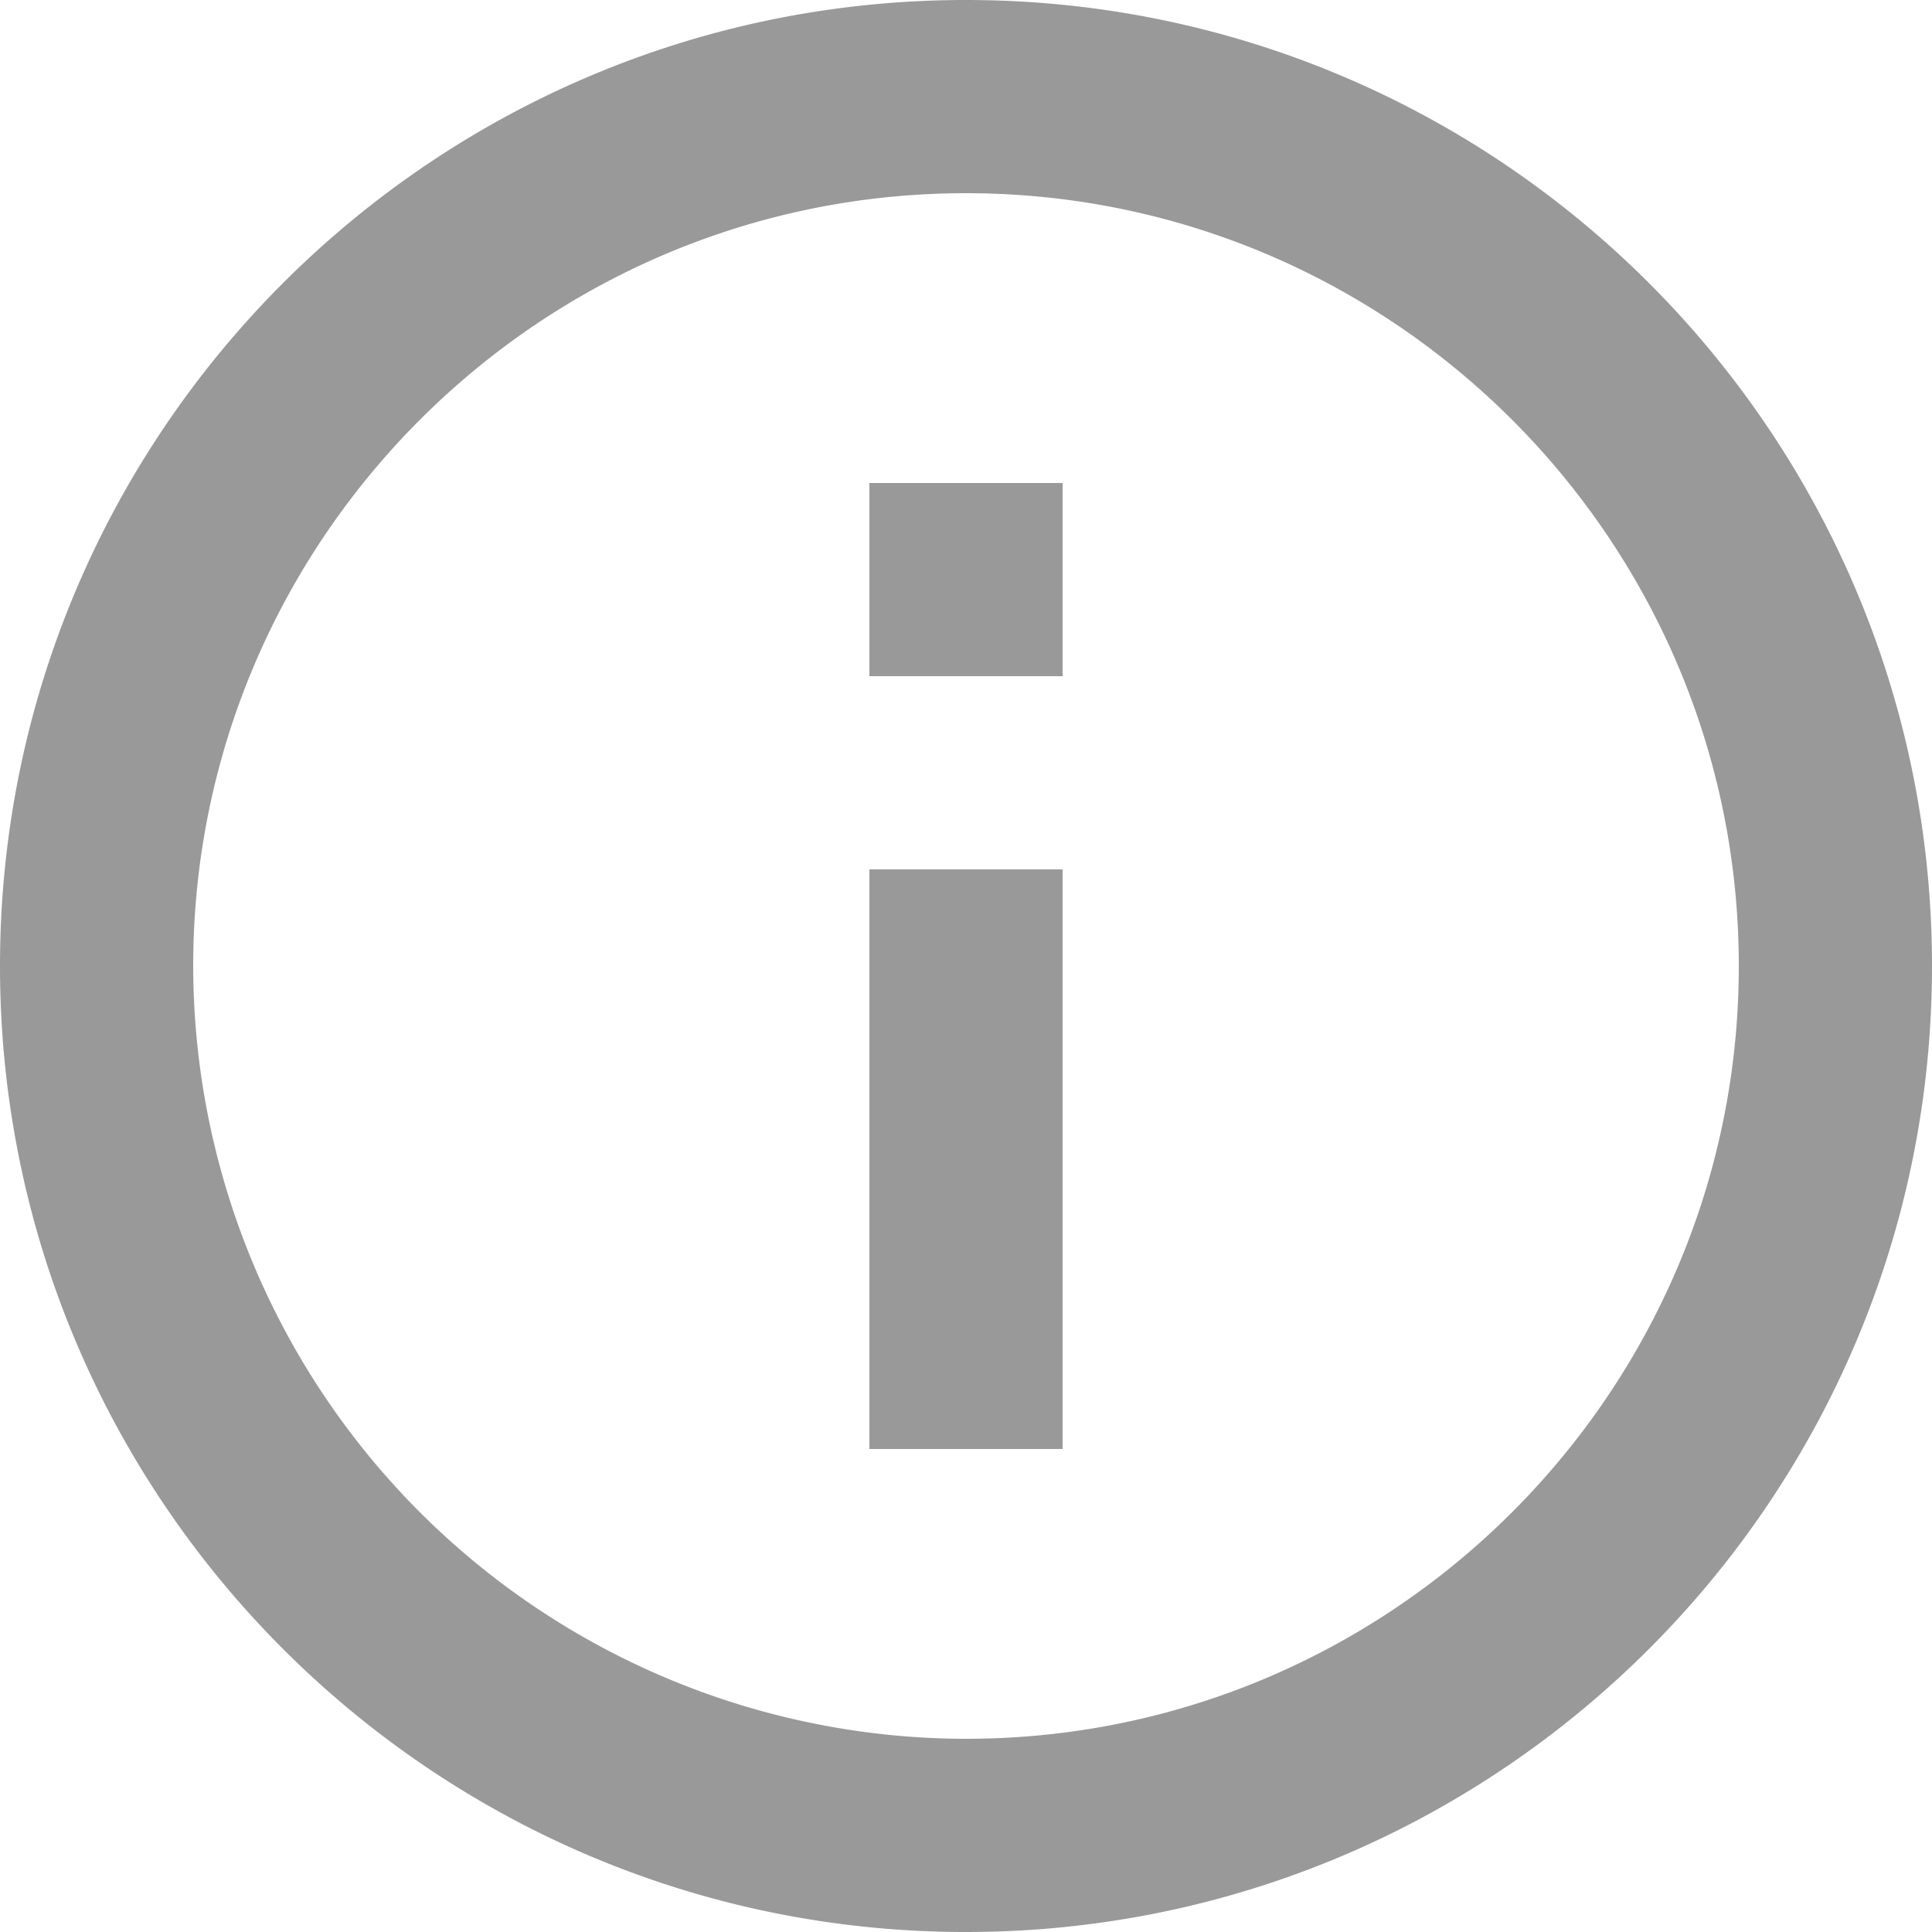
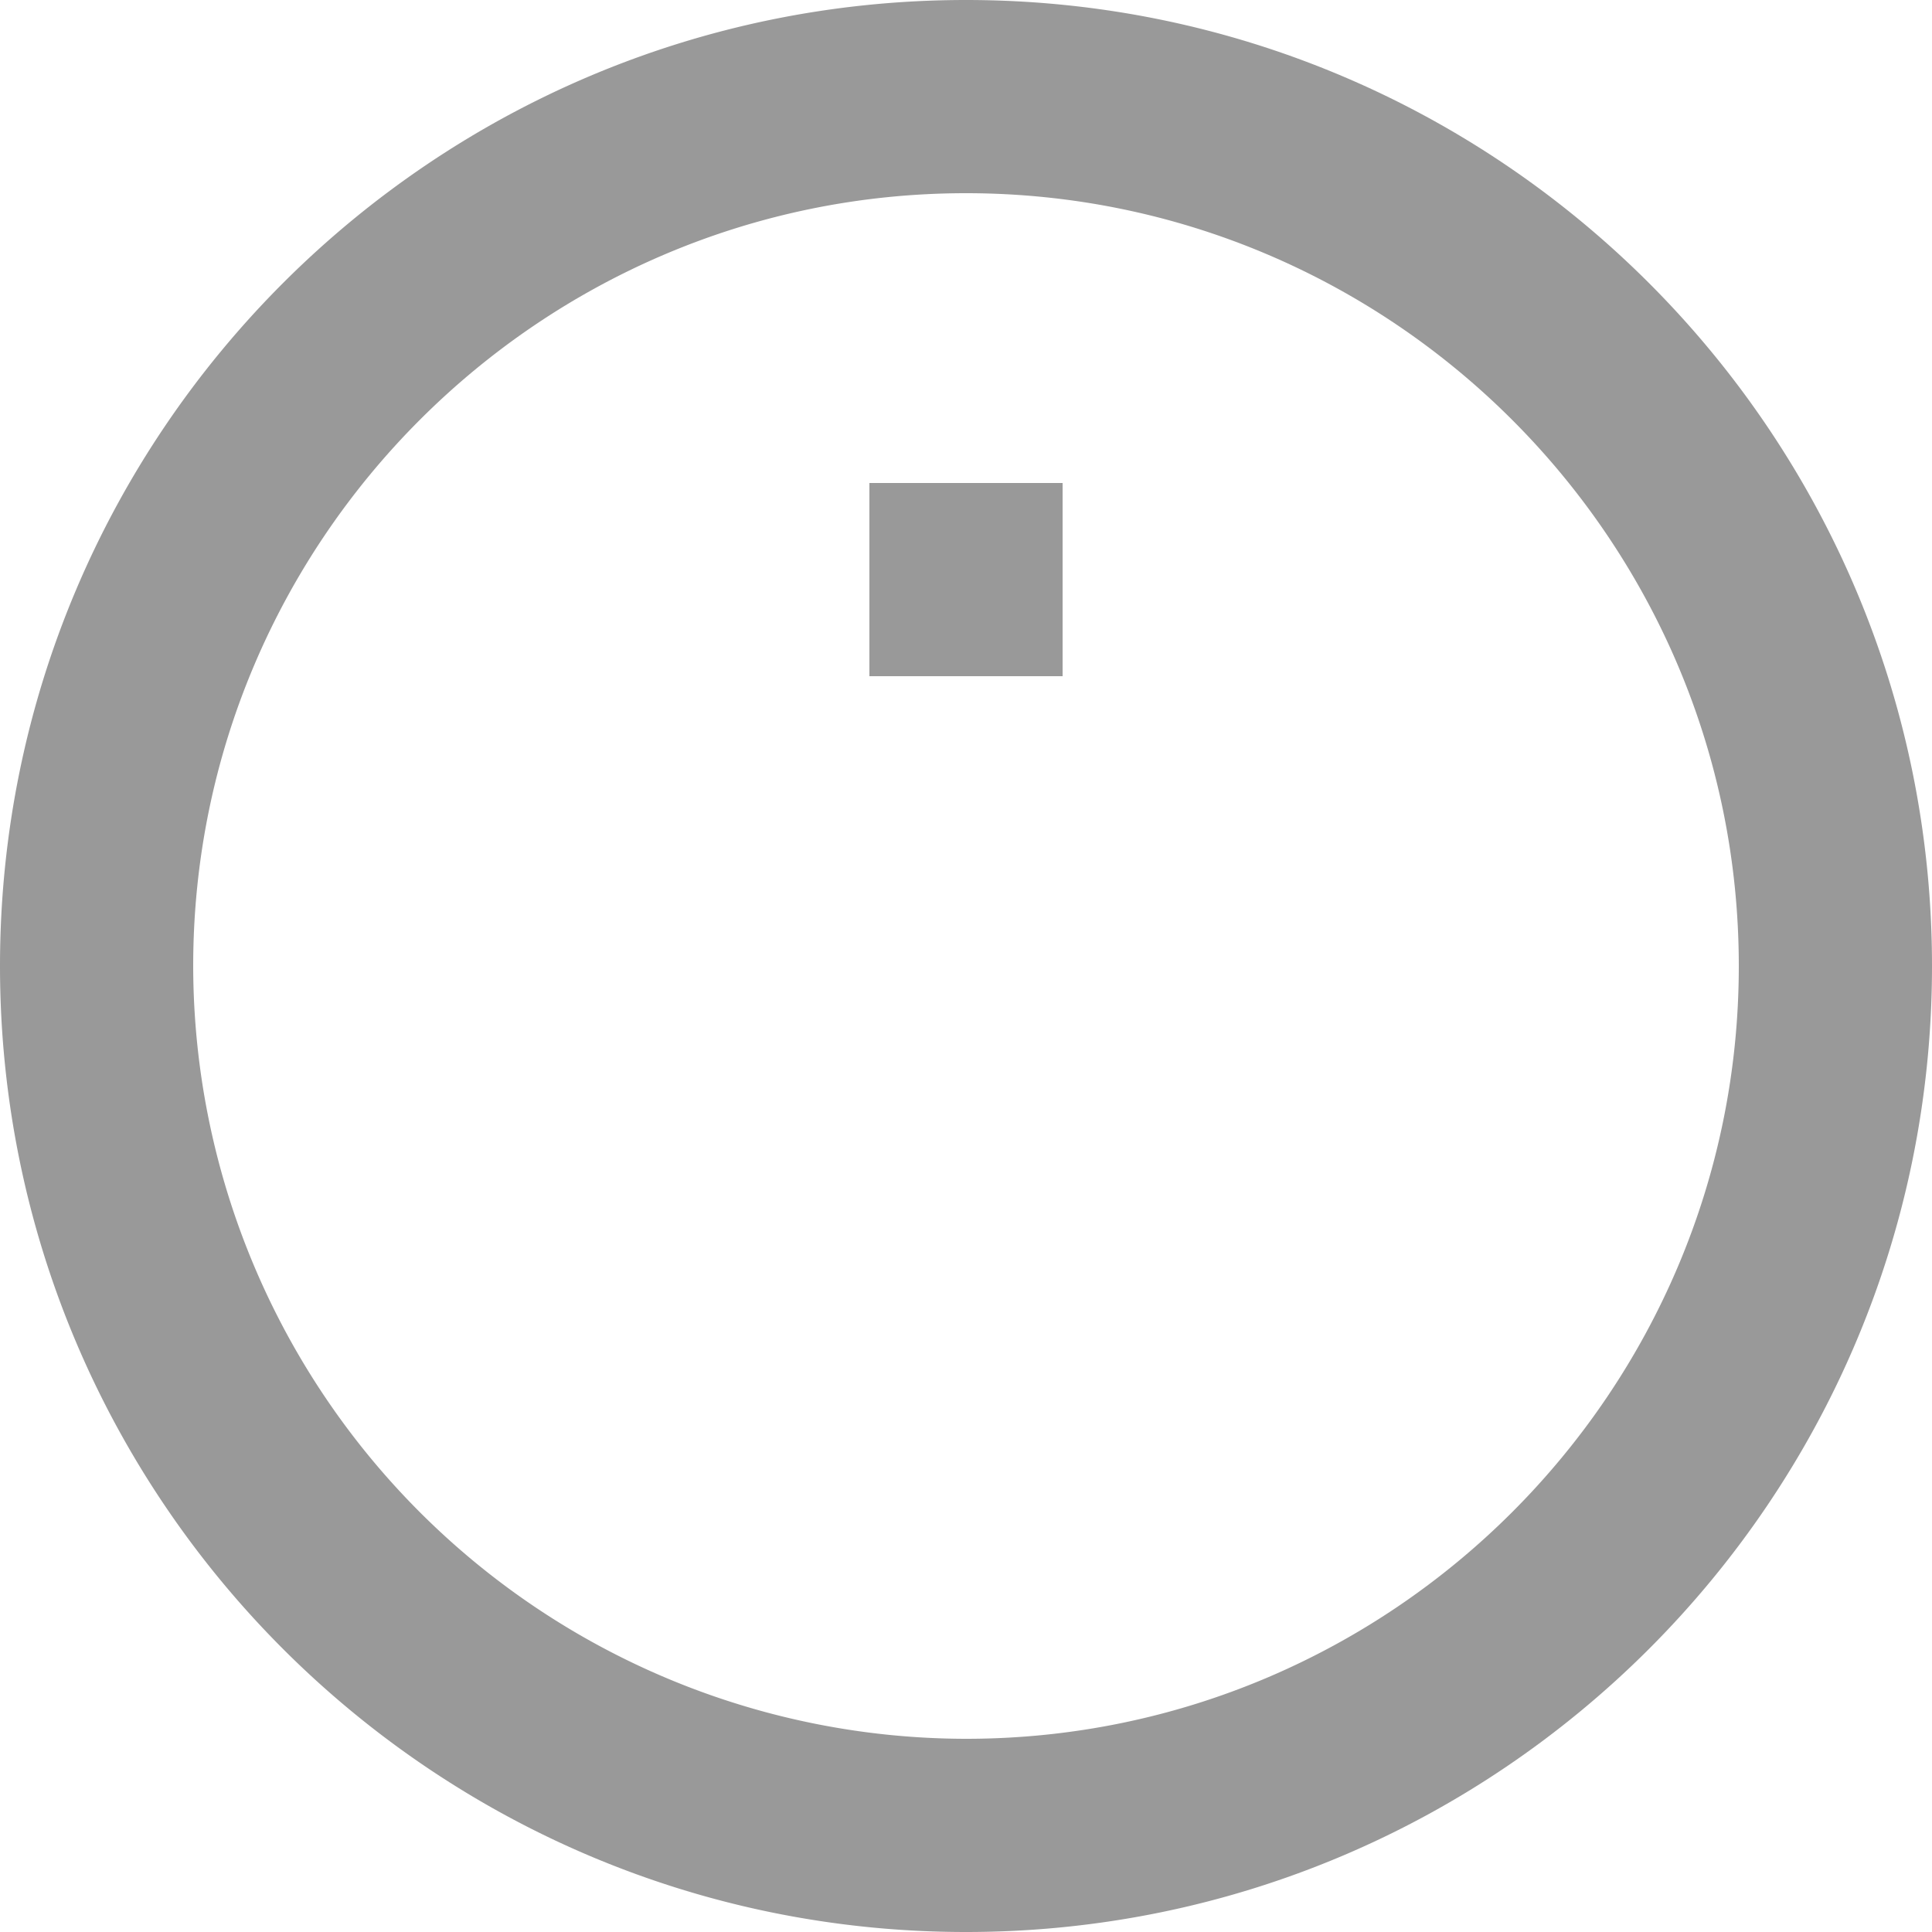
<svg xmlns="http://www.w3.org/2000/svg" width="12" height="12">
-   <path fill-opacity=".4" fill-rule="evenodd" d="M5.4 9h1.2V5.4H5.4V9zM6 0C2.688 0 0 2.688 0 6s2.688 6 6 6 6-2.688 6-6-2.688-6-6-6zm0 10.8A4.806 4.806 0 011.2 6c0-2.646 2.154-4.8 4.8-4.8s4.8 2.154 4.8 4.8-2.154 4.8-4.8 4.8zm-.6-6.6h1.2V3H5.4v1.2z" />
+   <path fill-opacity=".4" fill-rule="evenodd" d="M5.4 9h1.2V5.4V9zM6 0C2.688 0 0 2.688 0 6s2.688 6 6 6 6-2.688 6-6-2.688-6-6-6zm0 10.8A4.806 4.806 0 011.2 6c0-2.646 2.154-4.8 4.8-4.8s4.8 2.154 4.8 4.8-2.154 4.8-4.8 4.8zm-.6-6.6h1.2V3H5.4v1.2z" />
</svg>